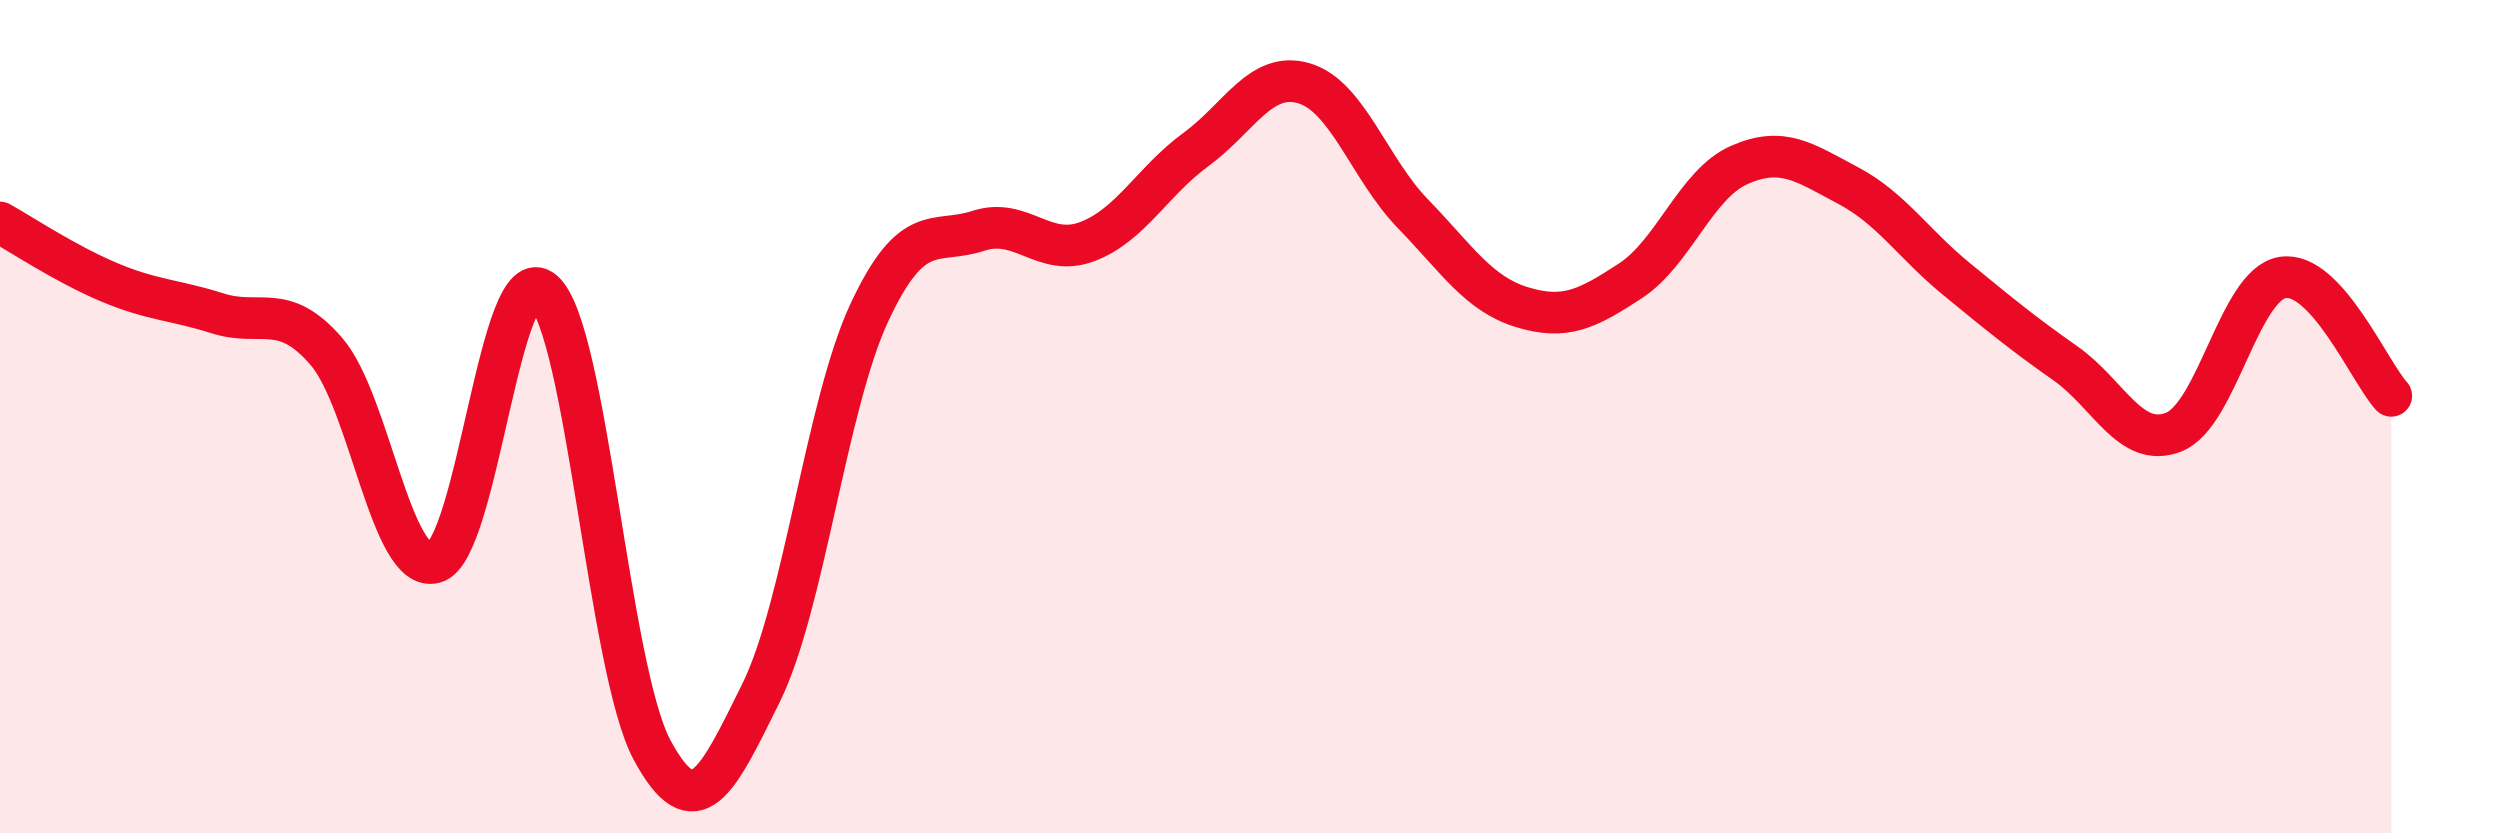
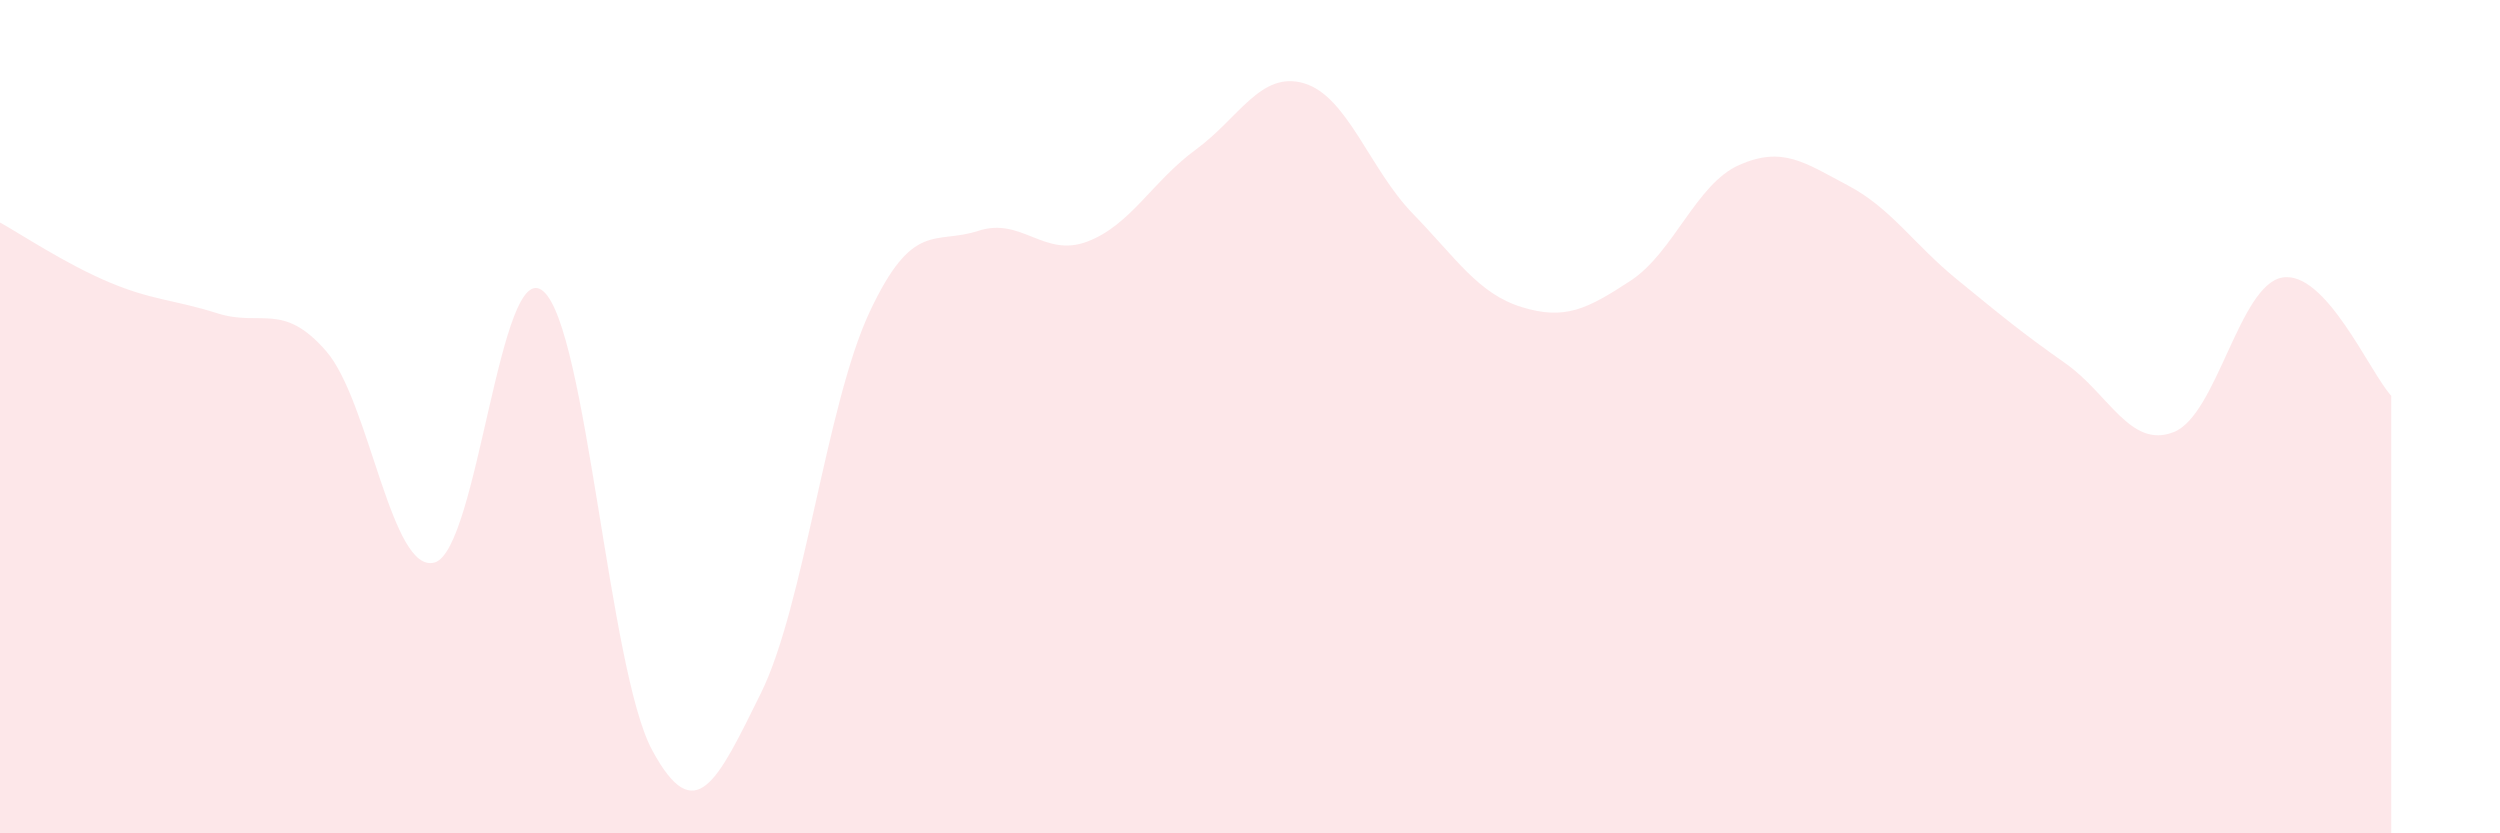
<svg xmlns="http://www.w3.org/2000/svg" width="60" height="20" viewBox="0 0 60 20">
  <path d="M 0,5.34 C 0.52,5.63 1.57,6.33 2.61,6.77 C 3.65,7.21 4.18,7.19 5.22,7.52 C 6.26,7.85 6.79,7.23 7.83,8.43 C 8.87,9.63 9.39,13.79 10.43,13.5 C 11.47,13.21 12,6.09 13.04,6.99 C 14.08,7.89 14.61,16.07 15.65,18 C 16.69,19.93 17.22,18.74 18.26,16.64 C 19.3,14.54 19.83,9.71 20.87,7.49 C 21.91,5.27 22.44,5.88 23.48,5.54 C 24.52,5.2 25.05,6.19 26.09,5.8 C 27.13,5.41 27.66,4.35 28.7,3.59 C 29.74,2.83 30.26,1.69 31.3,2 C 32.34,2.31 32.87,4.06 33.91,5.13 C 34.95,6.2 35.48,7.05 36.52,7.37 C 37.56,7.69 38.09,7.42 39.13,6.74 C 40.17,6.06 40.7,4.42 41.74,3.96 C 42.78,3.5 43.31,3.9 44.35,4.45 C 45.39,5 45.92,5.85 46.96,6.7 C 48,7.55 48.53,7.99 49.57,8.72 C 50.61,9.45 51.13,10.78 52.17,10.37 C 53.21,9.96 53.74,6.83 54.78,6.66 C 55.82,6.49 56.87,8.93 57.39,9.5L57.39 20L0 20Z" fill="#EB0A25" opacity="0.1" stroke-linecap="round" stroke-linejoin="round" />
-   <path d="M 0,5.34 C 0.52,5.63 1.57,6.33 2.61,6.77 C 3.65,7.21 4.18,7.19 5.22,7.52 C 6.26,7.85 6.79,7.23 7.83,8.43 C 8.87,9.63 9.39,13.79 10.43,13.5 C 11.47,13.21 12,6.09 13.04,6.99 C 14.08,7.89 14.61,16.07 15.65,18 C 16.69,19.93 17.22,18.74 18.26,16.64 C 19.3,14.54 19.83,9.71 20.87,7.49 C 21.91,5.27 22.44,5.88 23.48,5.54 C 24.52,5.2 25.05,6.19 26.09,5.8 C 27.13,5.41 27.66,4.35 28.7,3.59 C 29.74,2.83 30.26,1.69 31.3,2 C 32.34,2.31 32.87,4.06 33.91,5.13 C 34.95,6.2 35.48,7.05 36.52,7.37 C 37.56,7.69 38.09,7.42 39.13,6.74 C 40.17,6.06 40.7,4.42 41.74,3.96 C 42.78,3.5 43.31,3.9 44.35,4.45 C 45.39,5 45.92,5.85 46.96,6.7 C 48,7.55 48.53,7.99 49.57,8.72 C 50.61,9.45 51.13,10.78 52.17,10.37 C 53.21,9.96 53.74,6.83 54.78,6.66 C 55.82,6.49 56.87,8.93 57.39,9.5" stroke="#EB0A25" stroke-width="1" fill="none" stroke-linecap="round" stroke-linejoin="round" />
</svg>